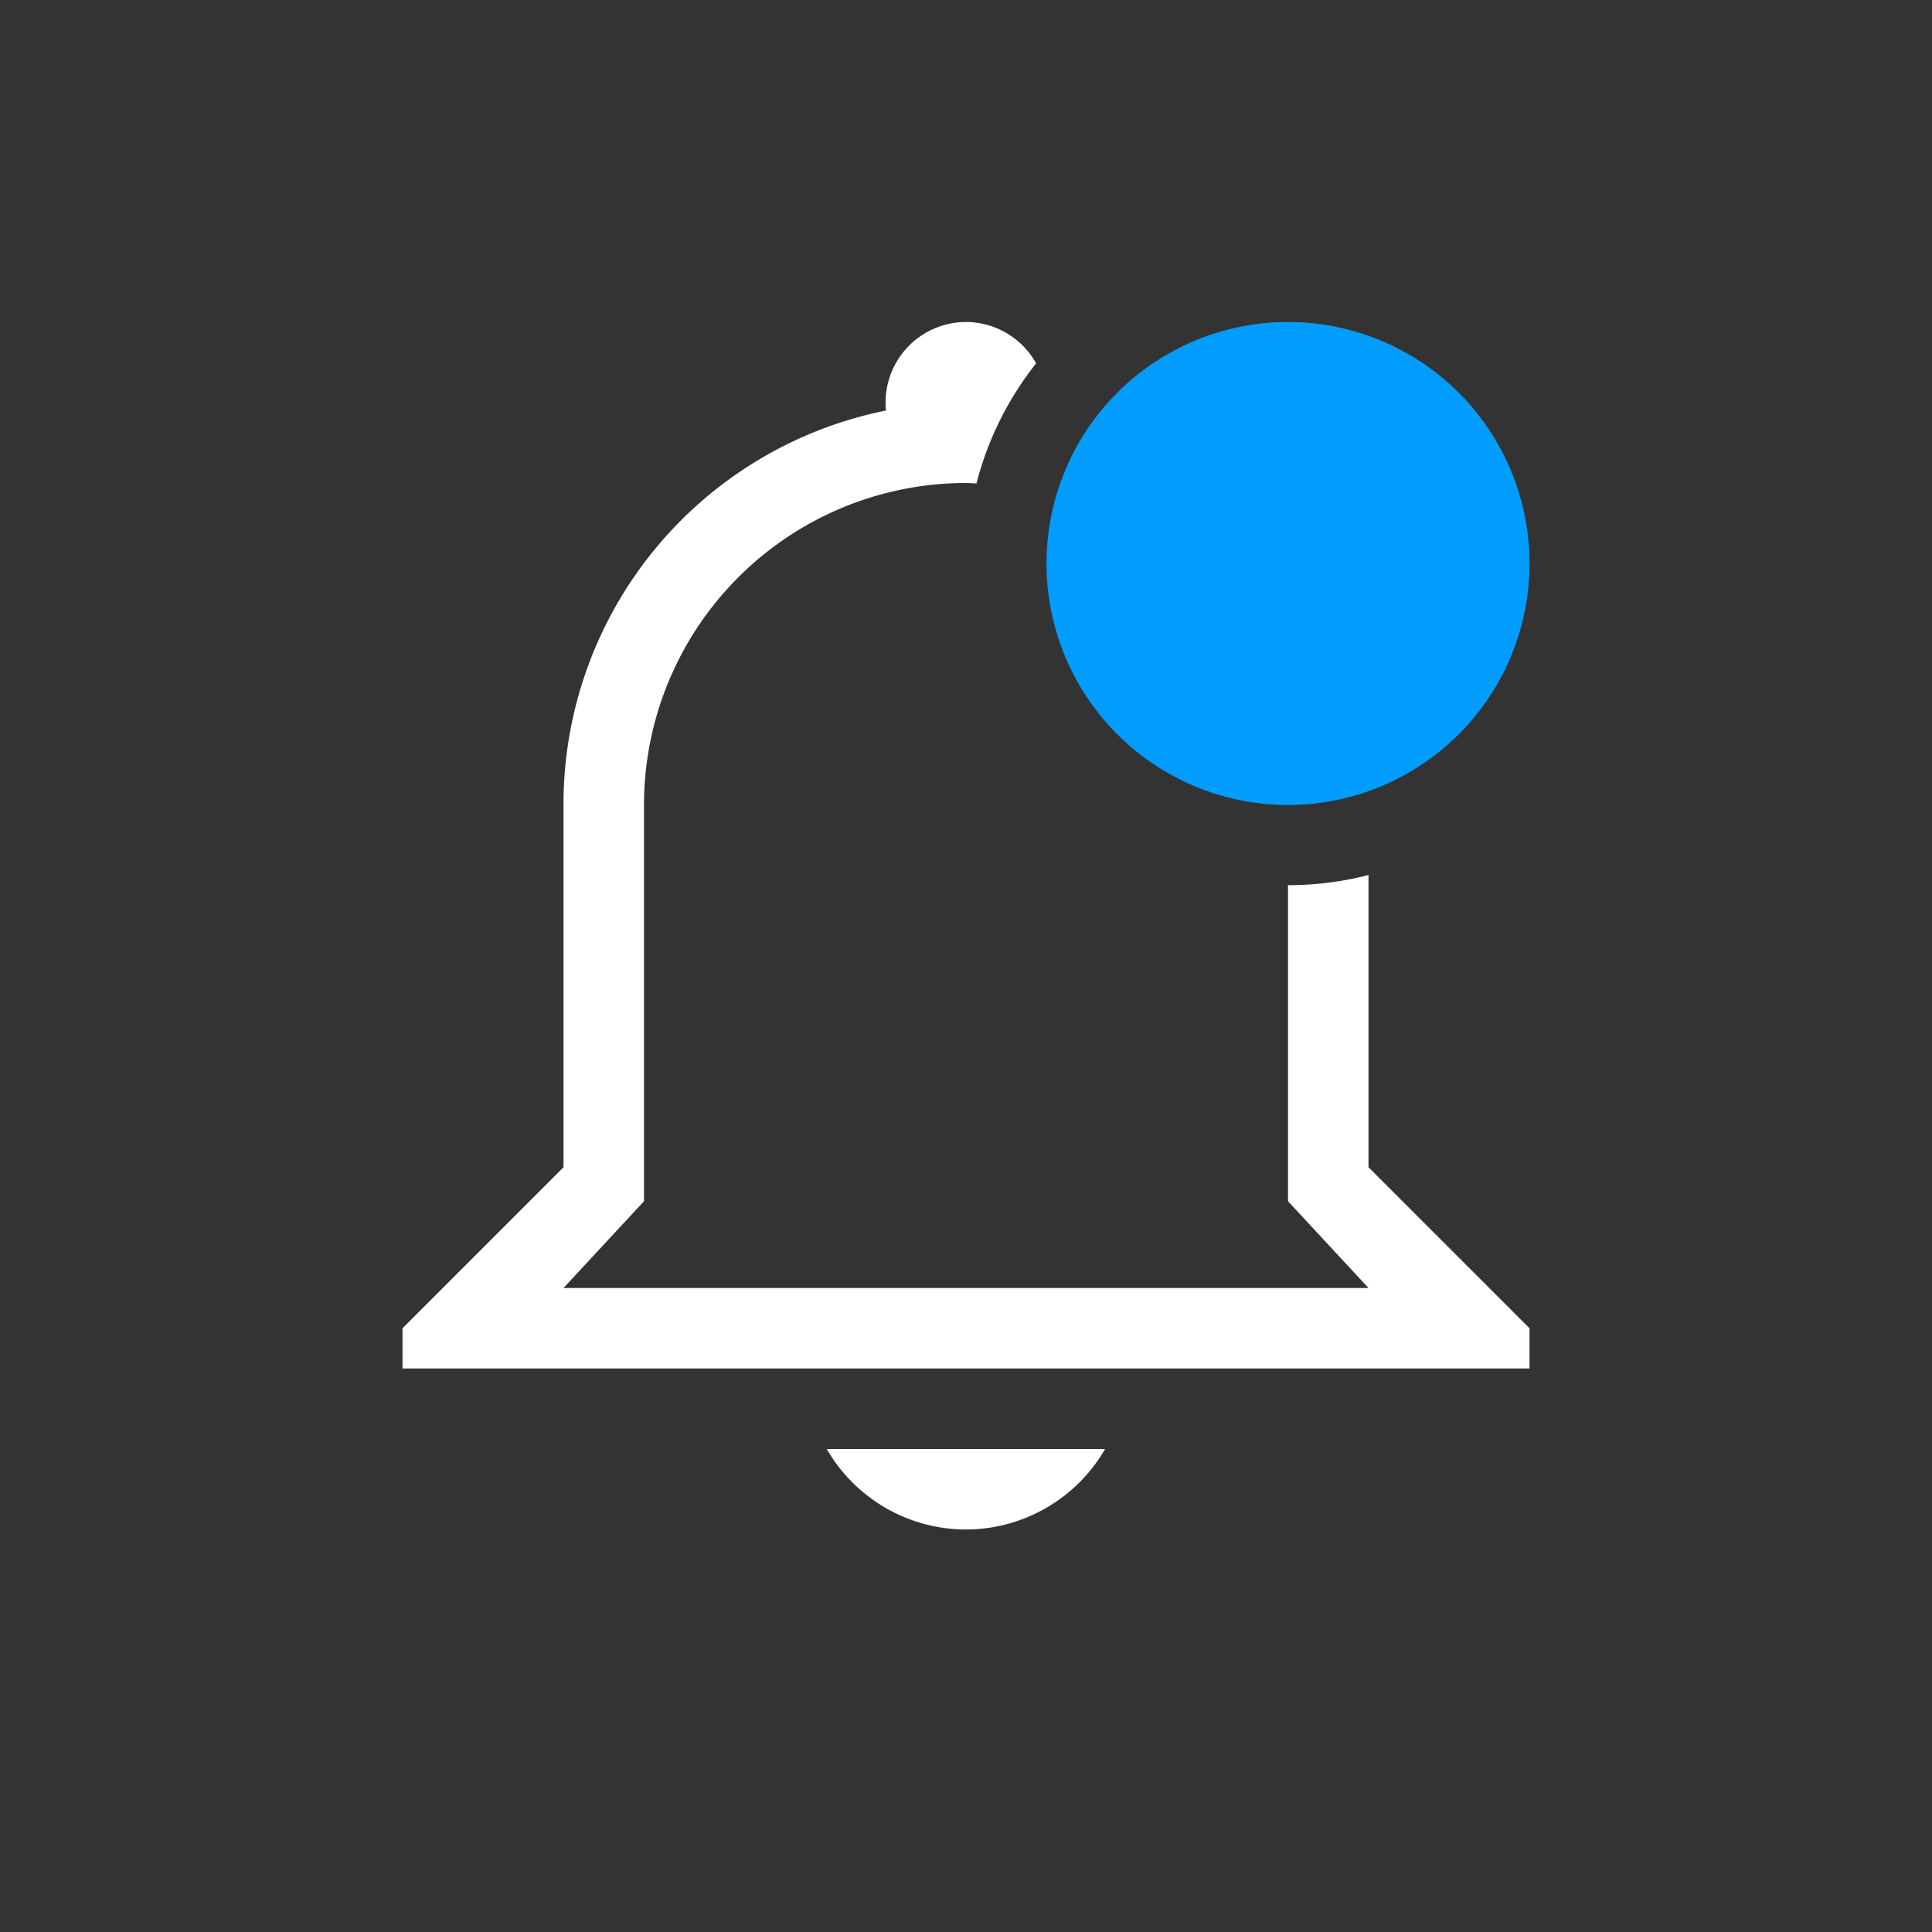
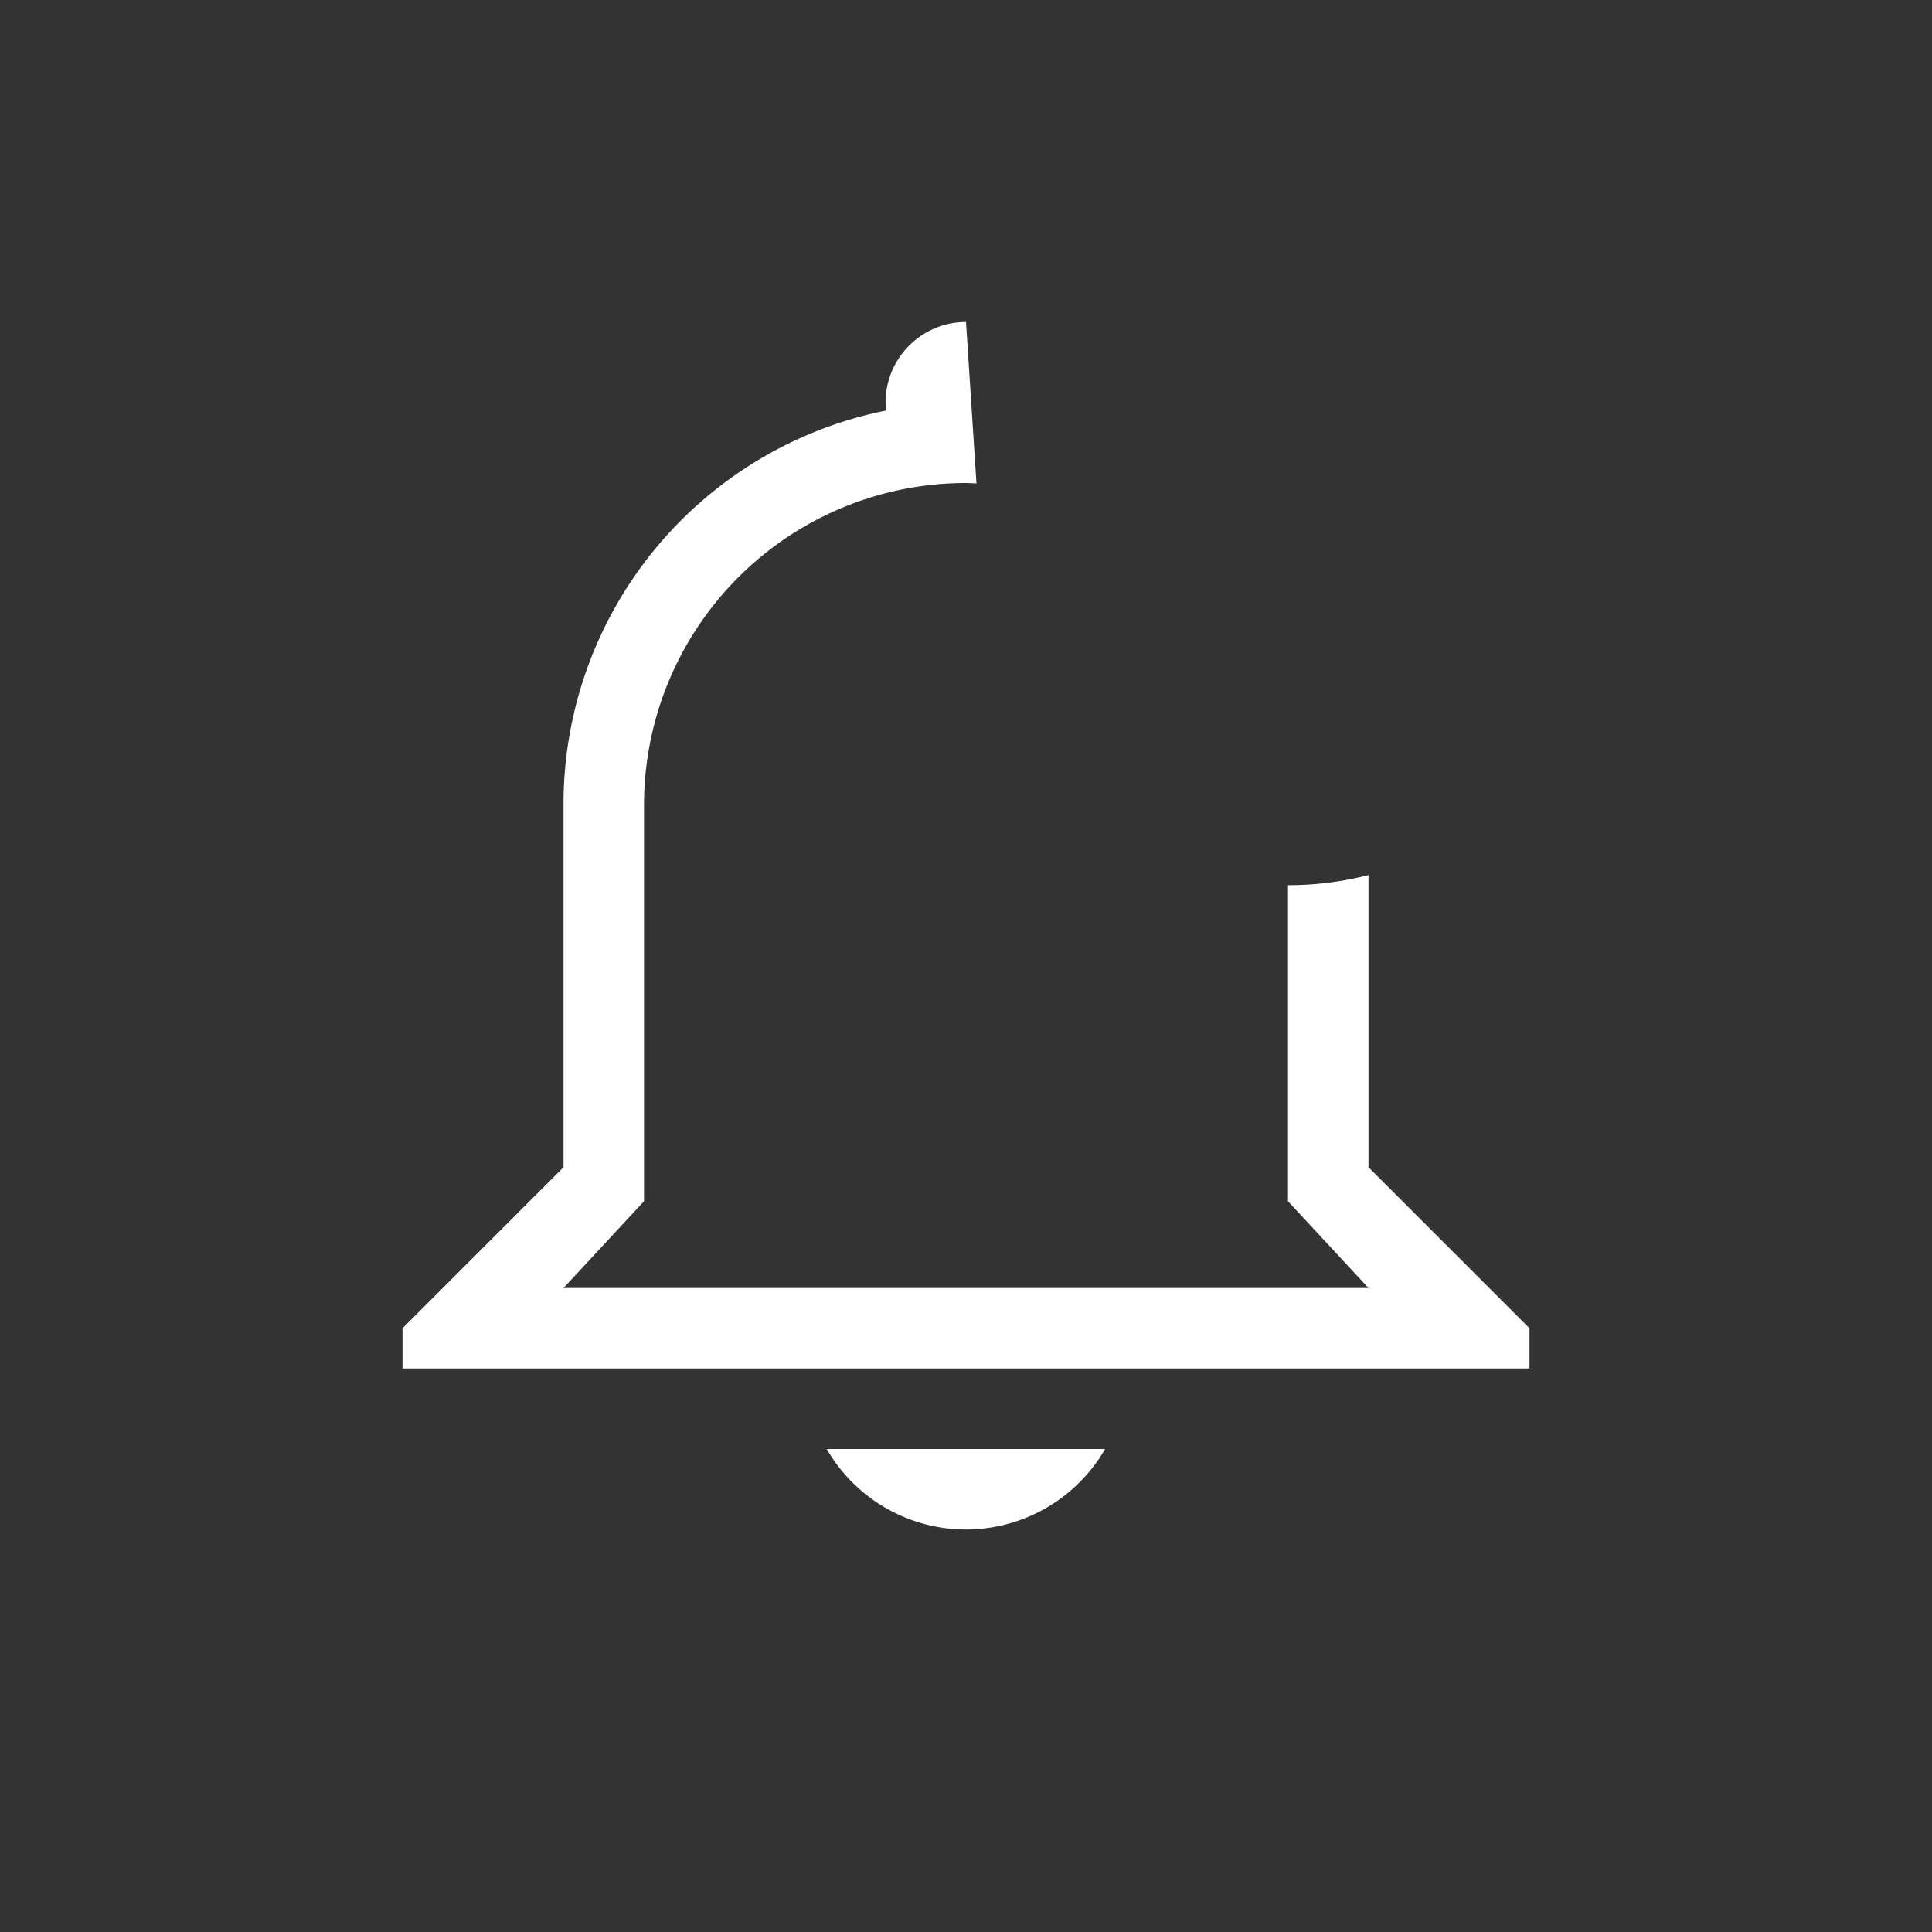
<svg xmlns="http://www.w3.org/2000/svg" width="24" height="24" version="1.1">
  <rect width="100%" height="100%" fill="#333333" stroke="none" />
-   <path d="m12 4a1 1 0 0 0-0.994 1.1 4.988 4.988 0 0 0-4.006 4.9v4.5l-2 2v0.5h14v-0.5l-2-2v-3.63a4 4 0 0 1-1 0.126v3.926l1 1.078h-10l1-1.078v-4.922a4 4 0 0 1 4-4c0.044 1e-3 0.087 3e-3 0.13 6e-3a4 4 0 0 1 0.741-1.492 1 1 0 0 0-0.871-0.514zm-1.73 14a2 2 0 0 0 1.73 1 2 2 0 0 0 1.728-1z" fill="#ffffff" stroke-linecap="round" stroke-width="3" />
-   <path d="m19 7a3 3 0 0 1-6 0 3 3 0 1 1 6 0z" color="#bebebe" fill="#009dff" overflow="visible" stroke-width="1.2" style="isolation:auto;mix-blend-mode:normal" />
+   <path d="m12 4a1 1 0 0 0-0.994 1.1 4.988 4.988 0 0 0-4.006 4.9v4.5l-2 2v0.5h14v-0.5l-2-2v-3.63a4 4 0 0 1-1 0.126v3.926l1 1.078h-10l1-1.078v-4.922a4 4 0 0 1 4-4c0.044 1e-3 0.087 3e-3 0.13 6e-3zm-1.73 14a2 2 0 0 0 1.73 1 2 2 0 0 0 1.728-1z" fill="#ffffff" stroke-linecap="round" stroke-width="3" />
</svg>